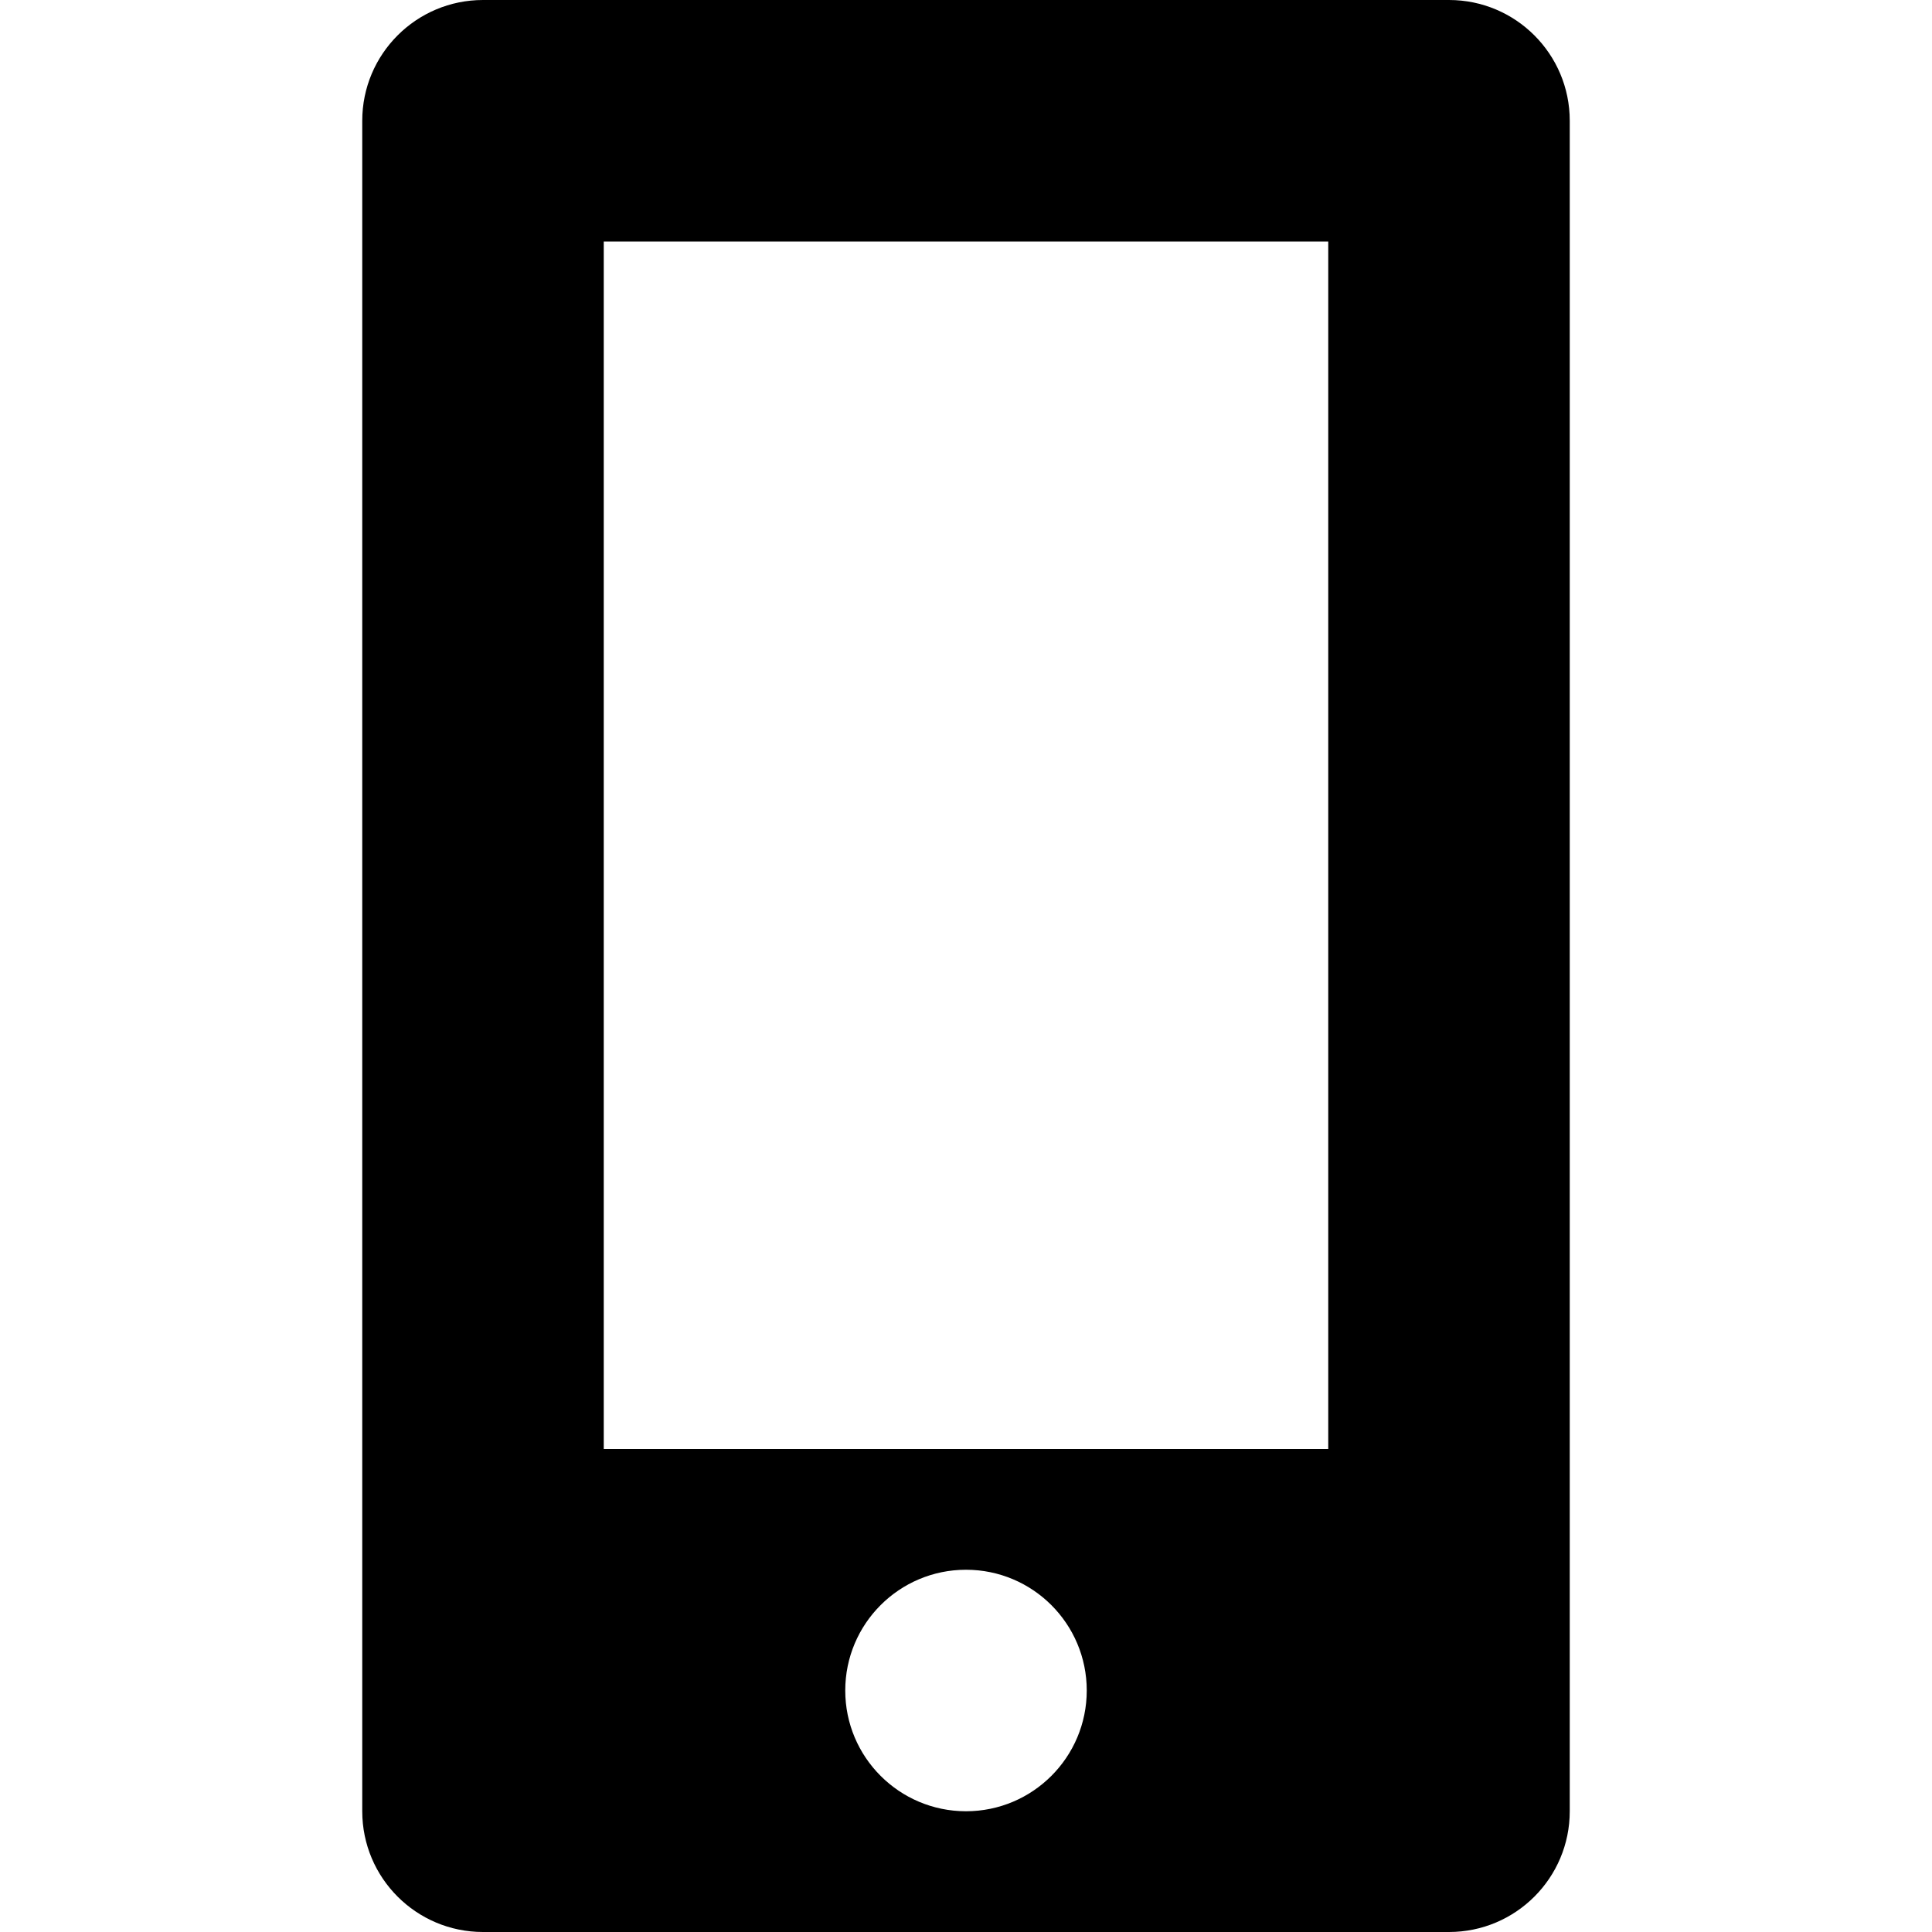
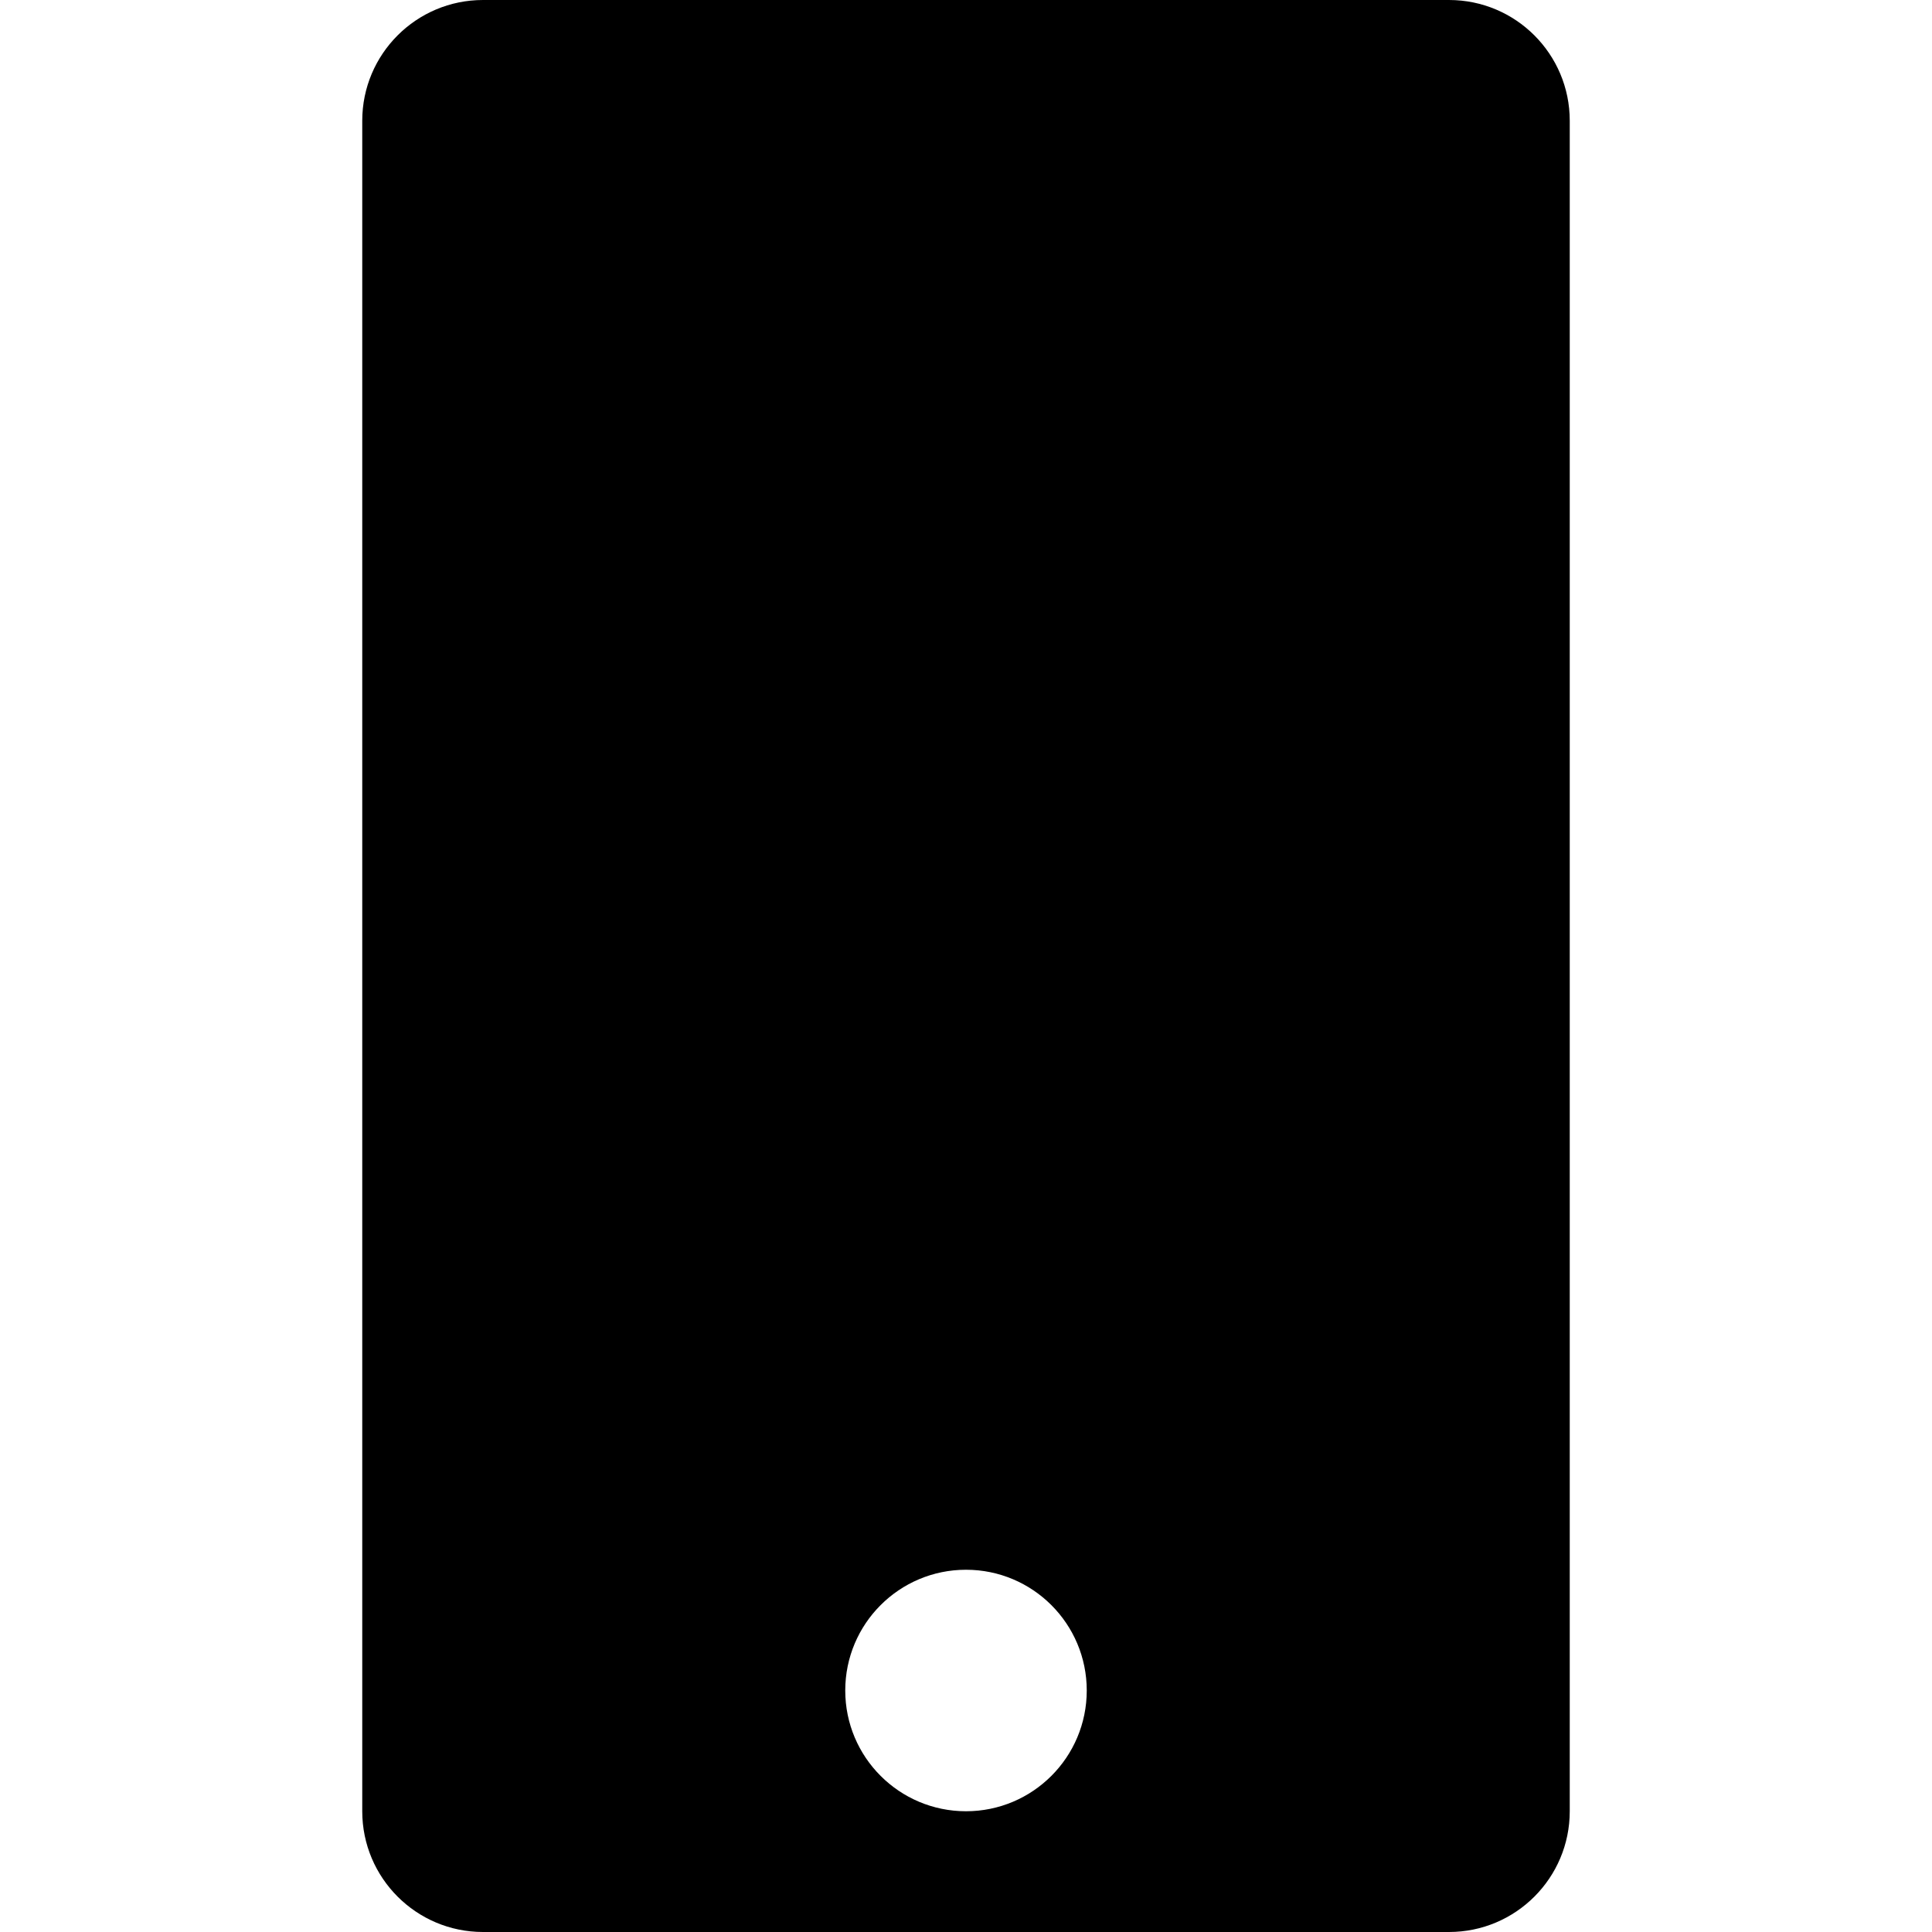
<svg xmlns="http://www.w3.org/2000/svg" fill="#000000" height="800px" width="800px" version="1.1" id="Capa_1" viewBox="0 0 512 512" xml:space="preserve">
-   <path d="M384,0H128c-17.672,0-32,14.326-32,32v448c0,17.673,14.328,32,32,32h256c17.672,0,32-14.327,32-32V32  C416,14.326,401.672,0,384,0z M256,480c-17.672,0-32-14.327-32-32c0-17.674,14.328-32,32-32s32,14.326,32,32  C288,465.673,273.672,480,256,480z M352,384H160V64h192V384z" />
+   <path d="M384,0H128c-17.672,0-32,14.326-32,32v448c0,17.673,14.328,32,32,32h256c17.672,0,32-14.327,32-32V32  C416,14.326,401.672,0,384,0z M256,480c-17.672,0-32-14.327-32-32c0-17.674,14.328-32,32-32s32,14.326,32,32  C288,465.673,273.672,480,256,480z M352,384H160V64V384z" />
</svg>